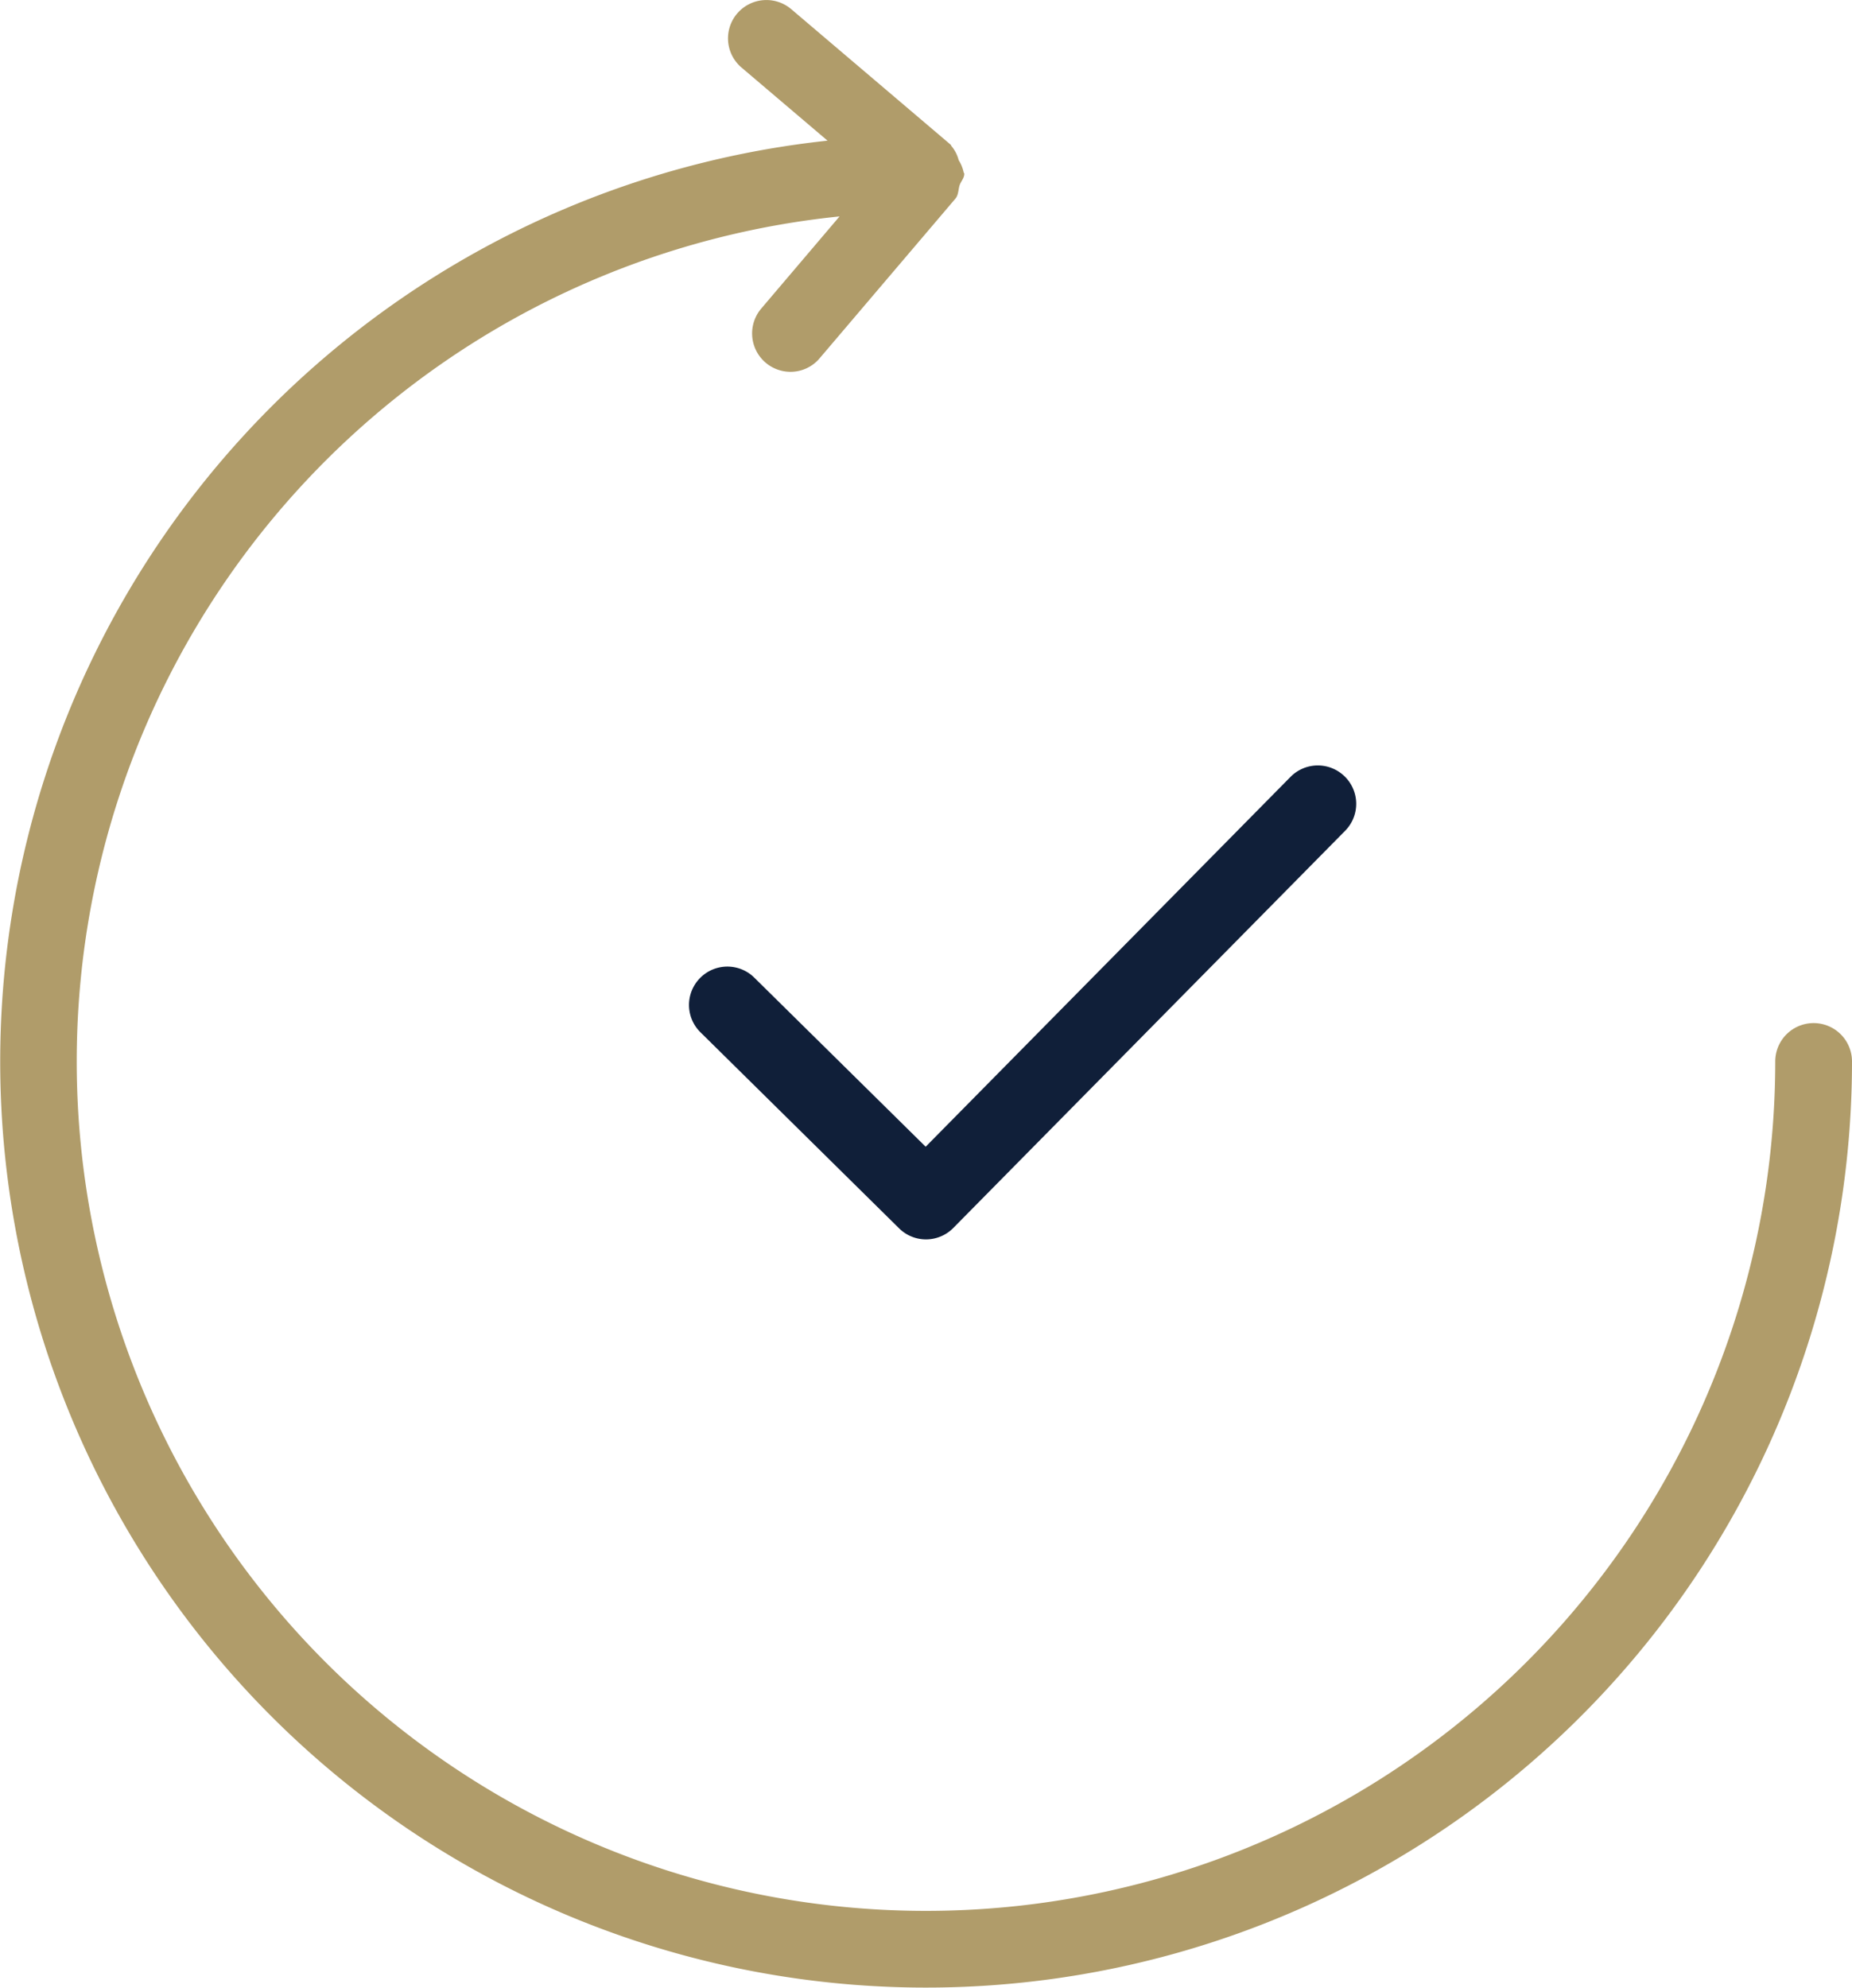
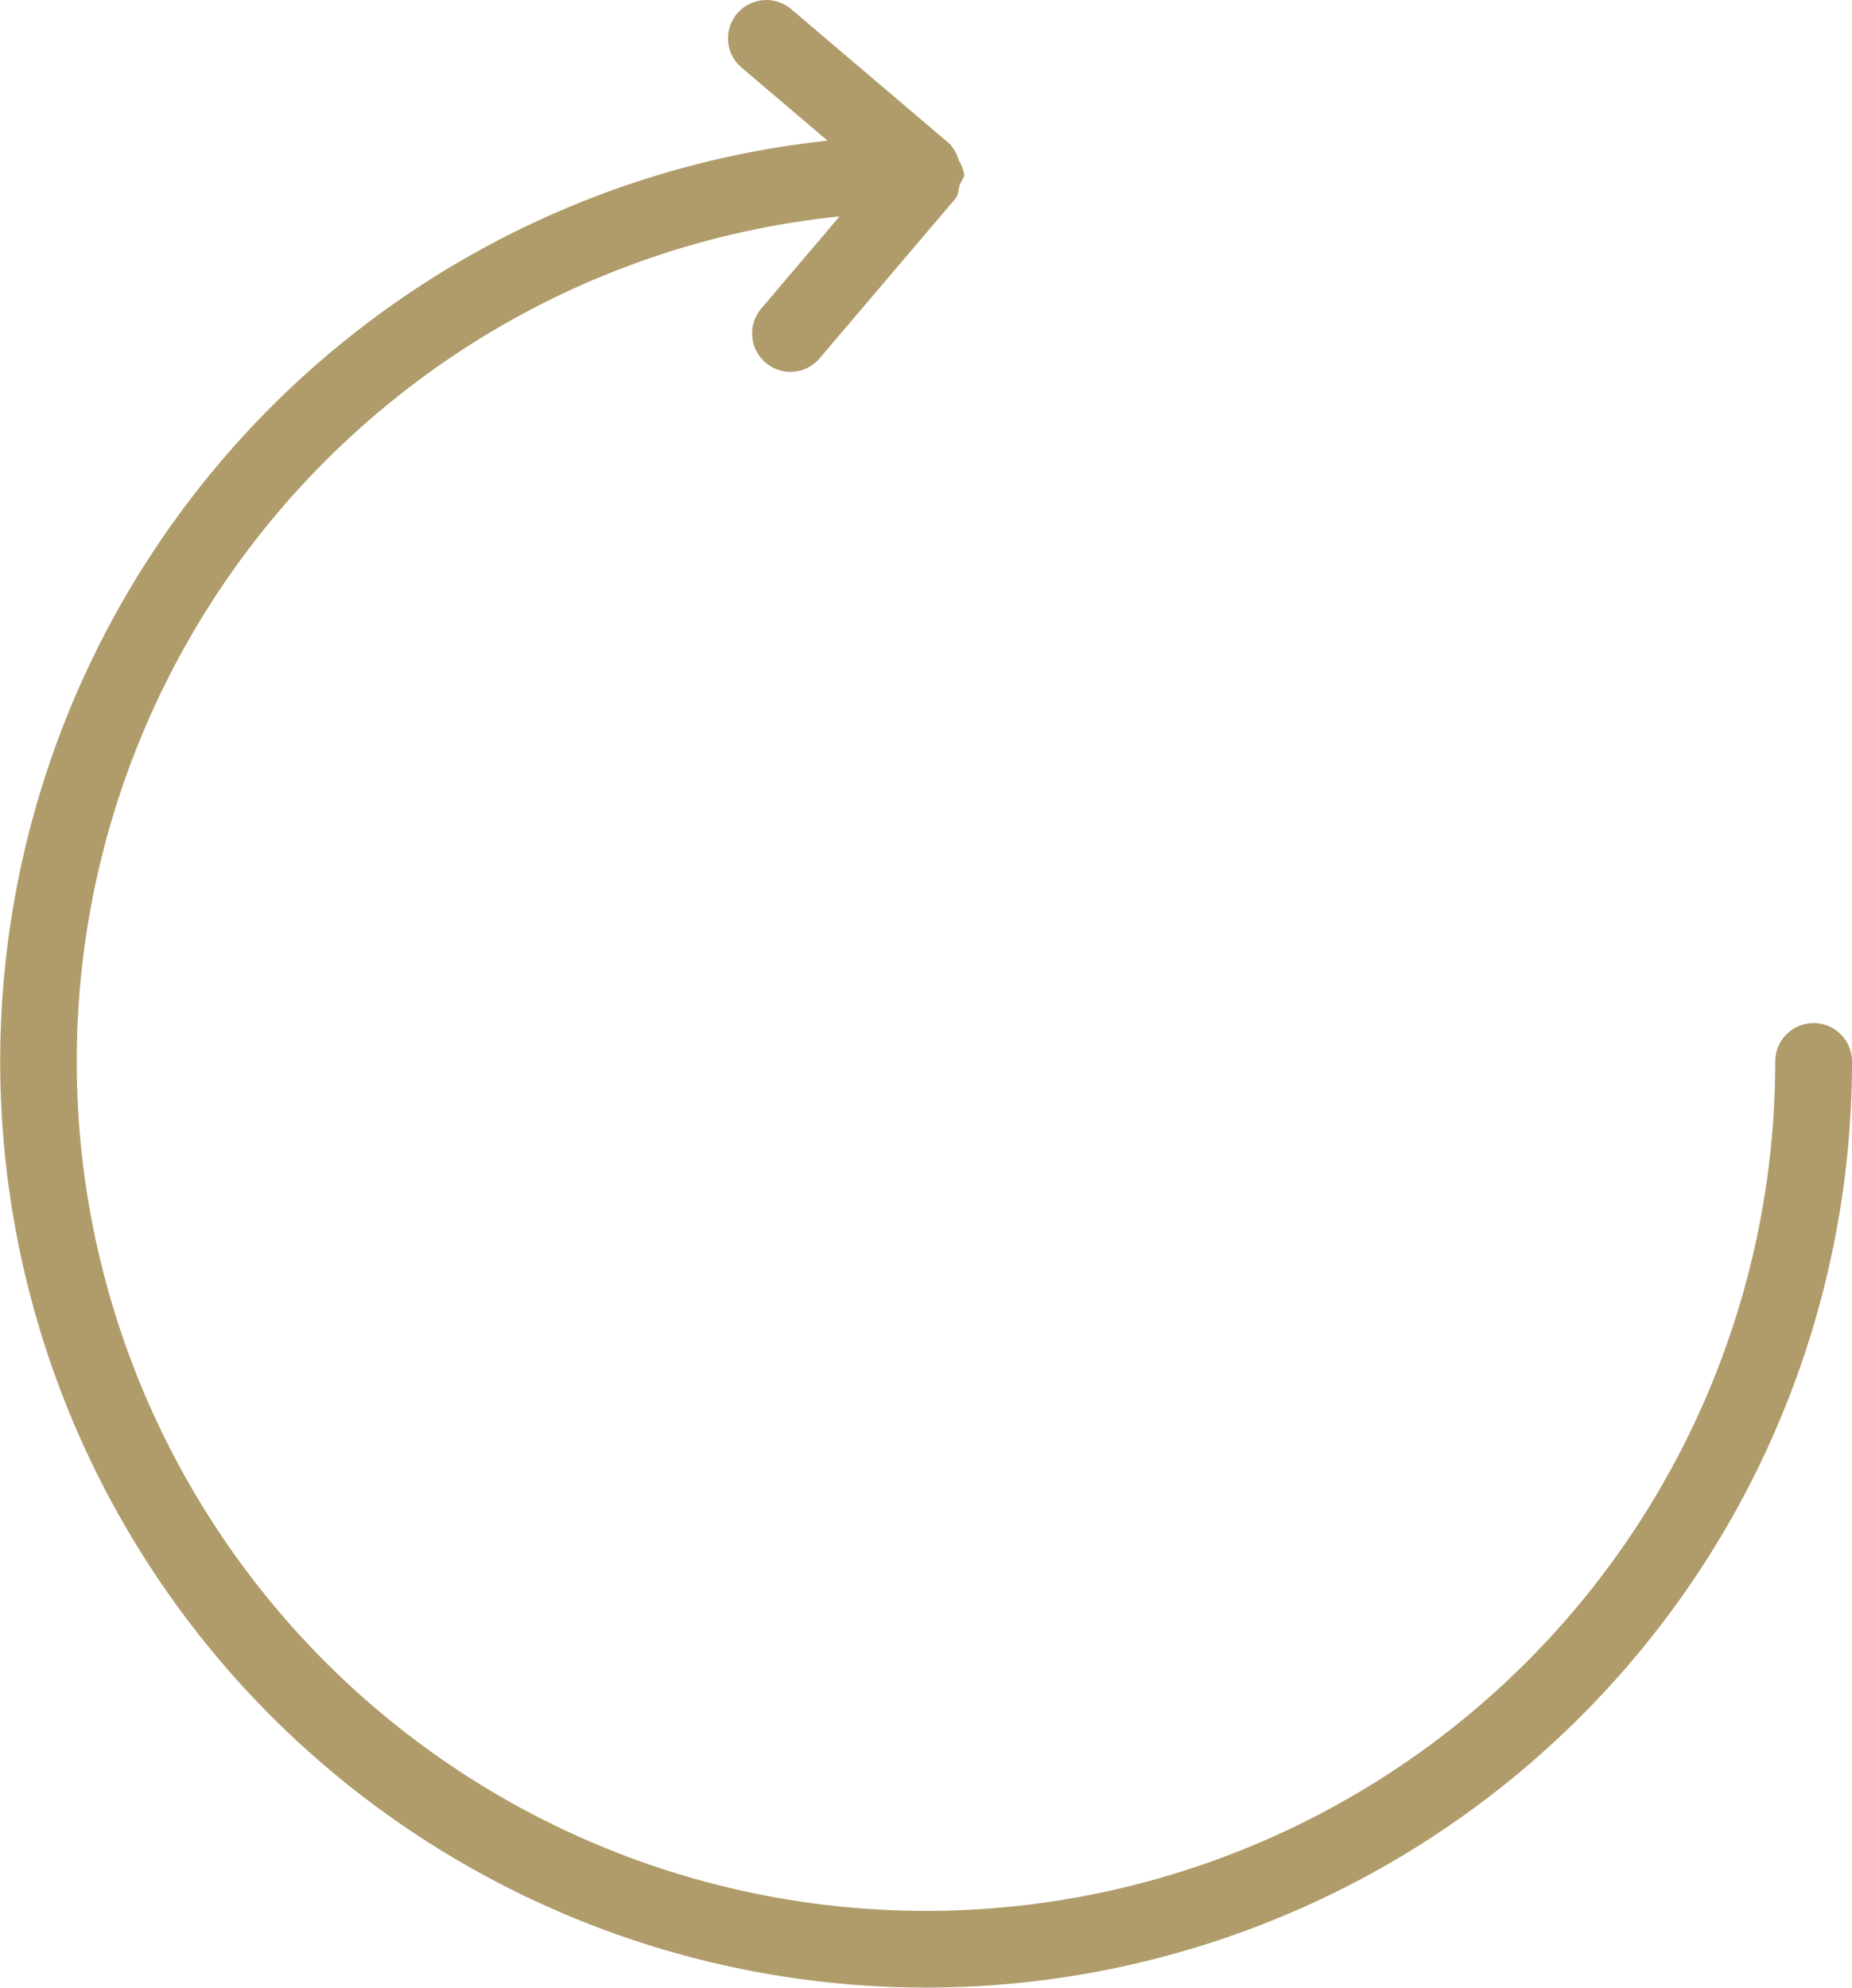
<svg xmlns="http://www.w3.org/2000/svg" id="Groupe_5057" data-name="Groupe 5057" width="79.963" height="85.801" viewBox="0 0 79.963 85.801">
  <defs>
    <clipPath id="clip-path">
      <path id="Tracé_23850" data-name="Tracé 23850" d="M0,60.554H79.963v-85.8H0Z" transform="translate(0 25.247)" fill="none" />
    </clipPath>
  </defs>
  <g id="Groupe_4690" data-name="Groupe 4690" transform="translate(0 0)" clip-path="url(#clip-path)">
    <g id="Groupe_4688" data-name="Groupe 4688" transform="translate(29.749 33.041)">
-       <path id="Tracé_23848" data-name="Tracé 23848" d="M7.223,14.44a1.652,1.652,0,0,1-1.162-.476L-2.517,5.5a1.654,1.654,0,0,1-.017-2.342A1.654,1.654,0,0,1-.193,3.14l7.4,7.3L22.961-5.526A1.654,1.654,0,0,1,25.3-5.543,1.654,1.654,0,0,1,25.32-3.2L8.4,13.947a1.658,1.658,0,0,1-1.169.493Z" transform="translate(3.011 6.02)" fill="#101f39" />
-     </g>
+       </g>
    <g id="Groupe_4689" data-name="Groupe 4689" transform="translate(0 0)">
      <path id="Tracé_23849" data-name="Tracé 23849" d="M56.434,32.338a1.657,1.657,0,1,0-3.314,0,36.668,36.668,0,1,1-40.4-36.479L9.338-.162A1.657,1.657,0,0,0,10.6,2.567a1.641,1.641,0,0,0,1.261-.585L17.715-4.9c.146-.17.126-.391.19-.591.061-.173.2-.3.2-.493,0-.024-.024-.037-.027-.061a1.608,1.608,0,0,0-.214-.523,1.581,1.581,0,0,0-.316-.615c-.017-.014-.01-.037-.027-.051l-6.885-5.852A1.658,1.658,0,0,0,8.3-12.9a1.652,1.652,0,0,0,.19,2.335l3.711,3.154A39.977,39.977,0,1,0,56.434,32.338" transform="translate(23.529 13.483)" fill="#b09c6a" />
    </g>
  </g>
</svg>